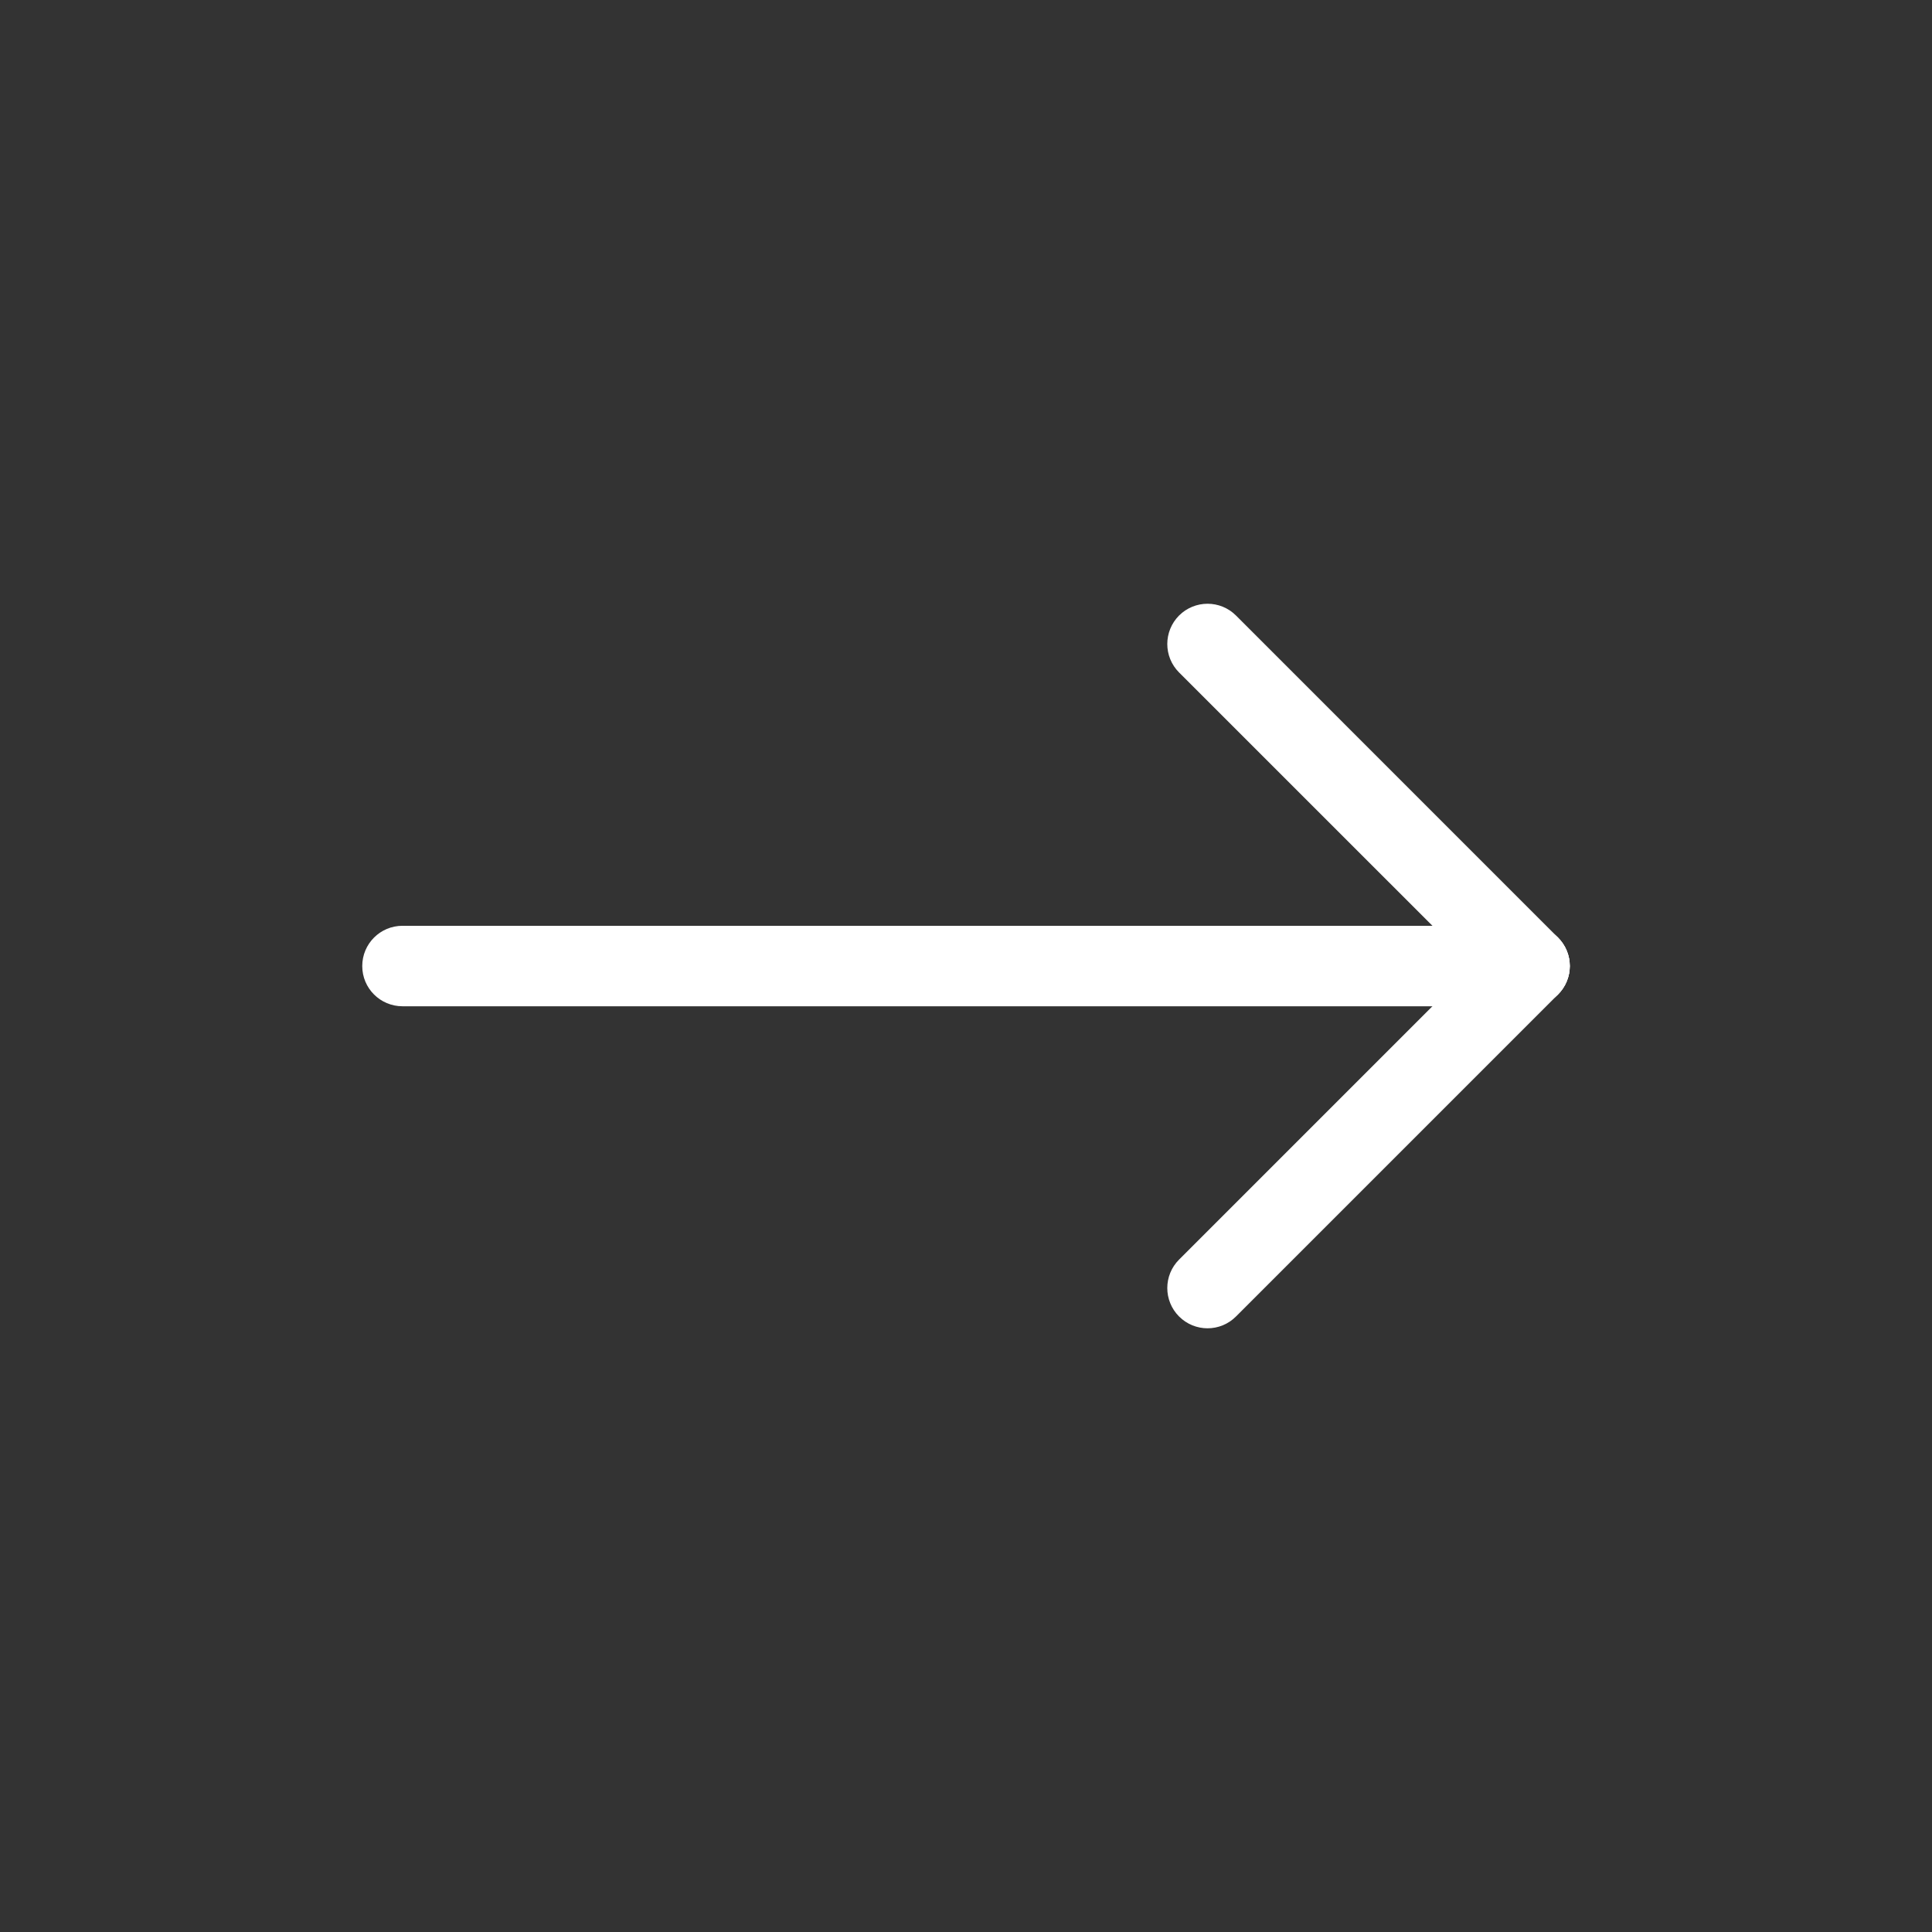
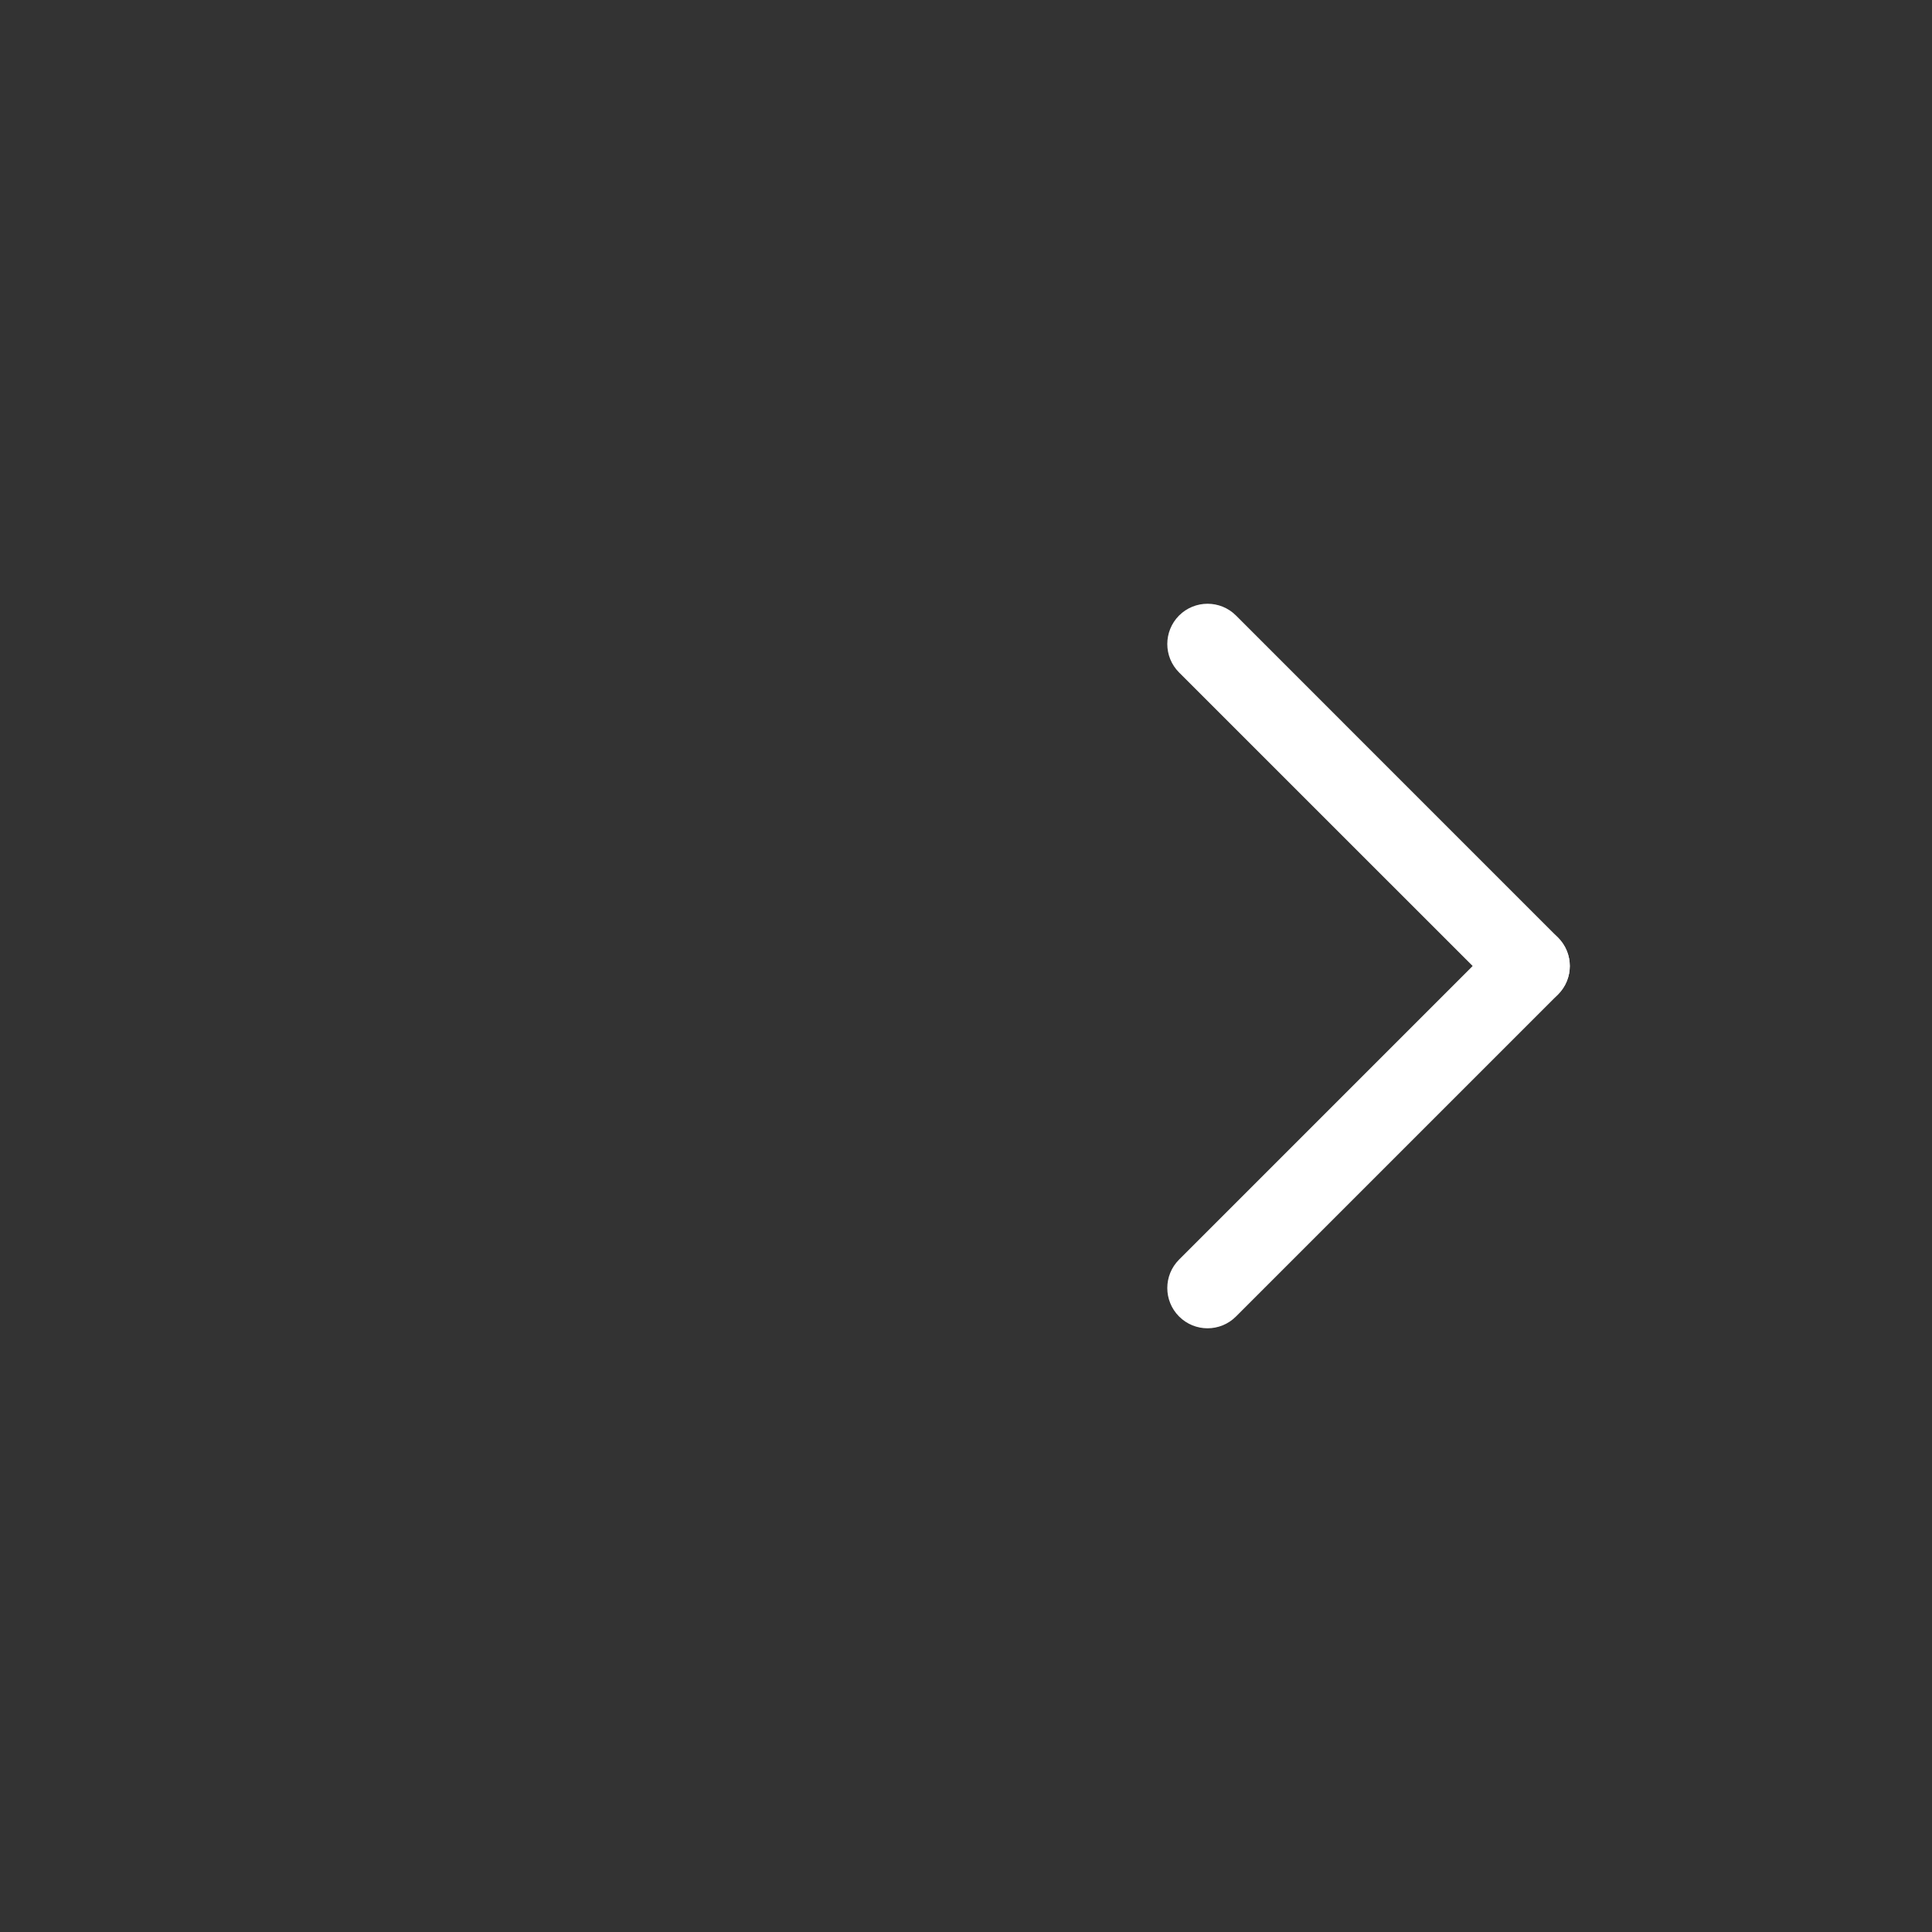
<svg xmlns="http://www.w3.org/2000/svg" width="32" height="32" viewBox="0 0 32 32" fill="none">
  <rect x="0" y="0" width="32" height="32" fill="#333333" stroke="none" />
-   <path fill-rule="evenodd" clip-rule="evenodd" d="M6 16.001C6 15.632 6.298 15.334 6.667 15.334H25.333C25.701 15.334 26 15.632 26 16.001C26 16.369 25.701 16.667 25.333 16.667H6.667C6.298 16.667 6 16.369 6 16.001Z" fill="white" />
  <path fill-rule="evenodd" clip-rule="evenodd" d="M25.805 15.529C26.066 15.79 26.066 16.212 25.805 16.472L20.472 21.805C20.212 22.066 19.79 22.066 19.529 21.805C19.269 21.545 19.269 21.123 19.529 20.863L24.863 15.529C25.123 15.269 25.545 15.269 25.805 15.529Z" fill="white" />
  <path fill-rule="evenodd" clip-rule="evenodd" d="M19.529 10.195C19.79 9.935 20.212 9.935 20.472 10.195L25.805 15.529C26.066 15.789 26.066 16.211 25.805 16.471C25.545 16.732 25.123 16.732 24.863 16.471L19.529 11.138C19.269 10.878 19.269 10.456 19.529 10.195Z" fill="white" />
</svg>